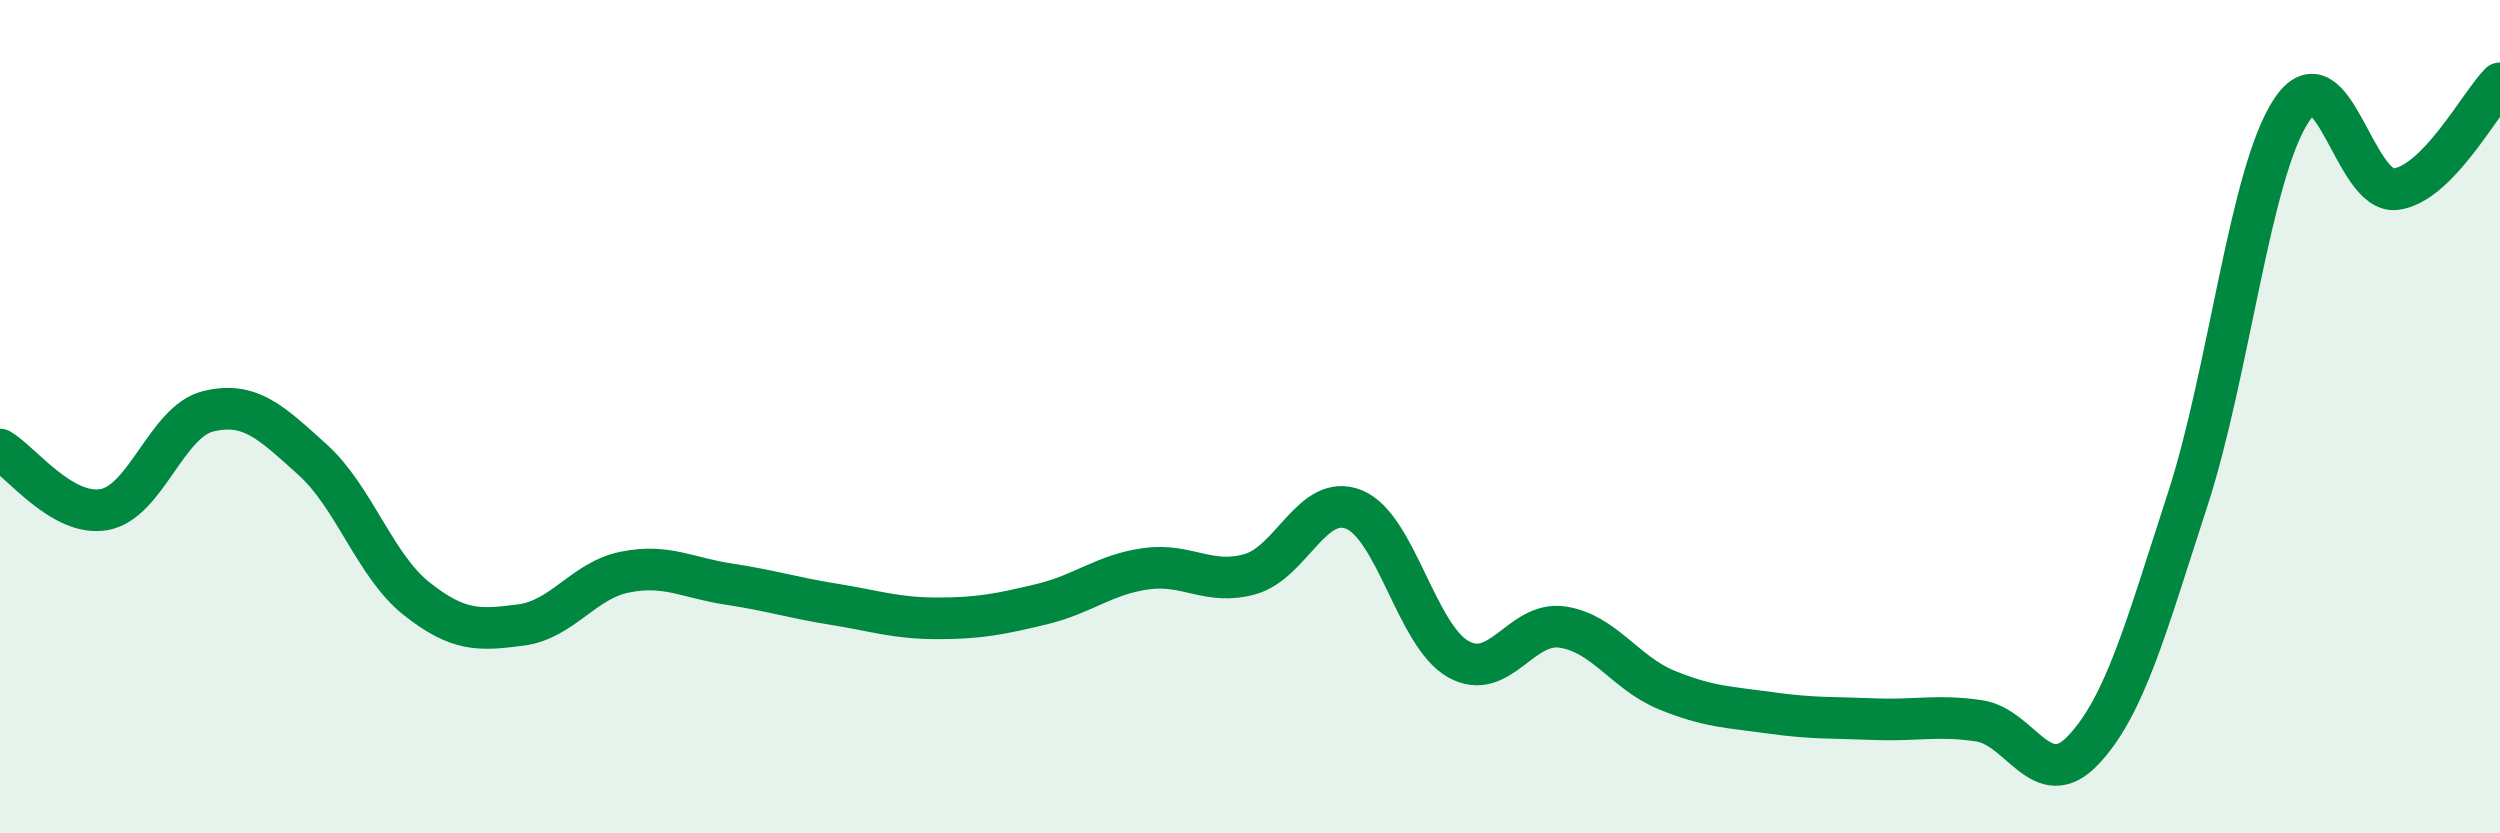
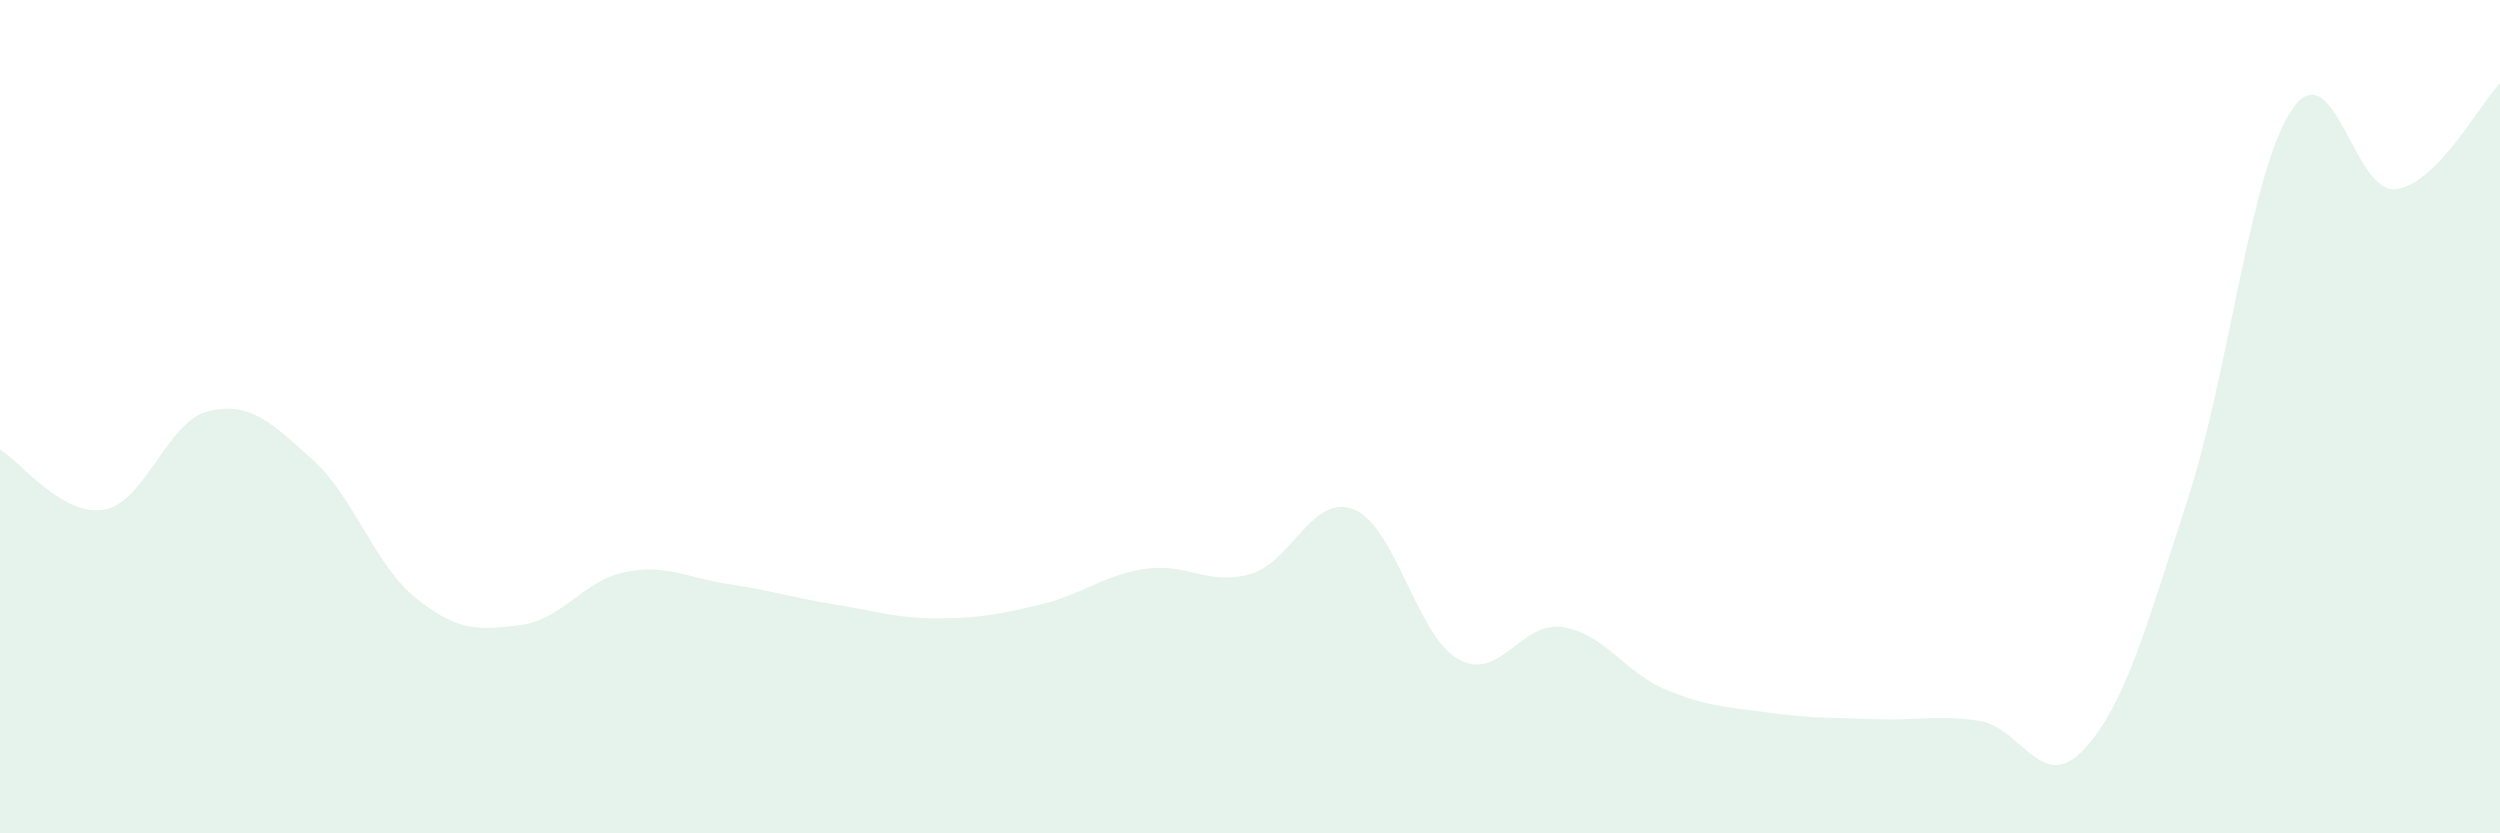
<svg xmlns="http://www.w3.org/2000/svg" width="60" height="20" viewBox="0 0 60 20">
  <path d="M 0,10.79 C 0.5,11.08 1.5,12.41 2.5,12.23 C 3.5,12.05 4,10.11 5,9.87 C 6,9.63 6.5,10.13 7.5,11.03 C 8.5,11.93 9,13.58 10,14.37 C 11,15.16 11.5,15.13 12.5,15 C 13.5,14.87 14,13.93 15,13.73 C 16,13.53 16.5,13.87 17.5,14.02 C 18.5,14.17 19,14.34 20,14.5 C 21,14.66 21.5,14.84 22.5,14.84 C 23.5,14.84 24,14.74 25,14.5 C 26,14.26 26.5,13.79 27.5,13.65 C 28.5,13.51 29,14.06 30,13.78 C 31,13.5 31.5,11.82 32.5,12.23 C 33.5,12.64 34,15.26 35,15.82 C 36,16.38 36.5,14.9 37.5,15.05 C 38.5,15.2 39,16.15 40,16.56 C 41,16.97 41.5,16.97 42.5,17.11 C 43.5,17.25 44,17.22 45,17.26 C 46,17.3 46.5,17.15 47.5,17.3 C 48.5,17.45 49,19.06 50,18 C 51,16.94 51.5,15.07 52.5,12 C 53.5,8.93 54,4.13 55,2.64 C 56,1.15 56.5,4.67 57.5,4.54 C 58.5,4.41 59.5,2.51 60,2L60 20L0 20Z" fill="#008740" opacity="0.1" stroke-linecap="round" stroke-linejoin="round" />
-   <path d="M 0,10.79 C 0.5,11.08 1.5,12.41 2.5,12.23 C 3.5,12.05 4,10.11 5,9.87 C 6,9.63 6.5,10.13 7.5,11.03 C 8.5,11.93 9,13.58 10,14.37 C 11,15.16 11.5,15.13 12.5,15 C 13.5,14.87 14,13.93 15,13.73 C 16,13.53 16.5,13.87 17.5,14.02 C 18.5,14.17 19,14.34 20,14.5 C 21,14.66 21.5,14.84 22.5,14.84 C 23.5,14.84 24,14.74 25,14.5 C 26,14.26 26.5,13.79 27.5,13.65 C 28.5,13.51 29,14.06 30,13.78 C 31,13.5 31.5,11.82 32.5,12.23 C 33.5,12.64 34,15.26 35,15.82 C 36,16.38 36.5,14.9 37.5,15.05 C 38.5,15.2 39,16.15 40,16.56 C 41,16.97 41.5,16.97 42.5,17.11 C 43.5,17.25 44,17.22 45,17.26 C 46,17.3 46.5,17.15 47.5,17.3 C 48.5,17.45 49,19.06 50,18 C 51,16.94 51.5,15.07 52.5,12 C 53.5,8.93 54,4.13 55,2.64 C 56,1.15 56.5,4.67 57.5,4.54 C 58.5,4.41 59.5,2.51 60,2" stroke="#008740" stroke-width="1" fill="none" stroke-linecap="round" stroke-linejoin="round" />
</svg>